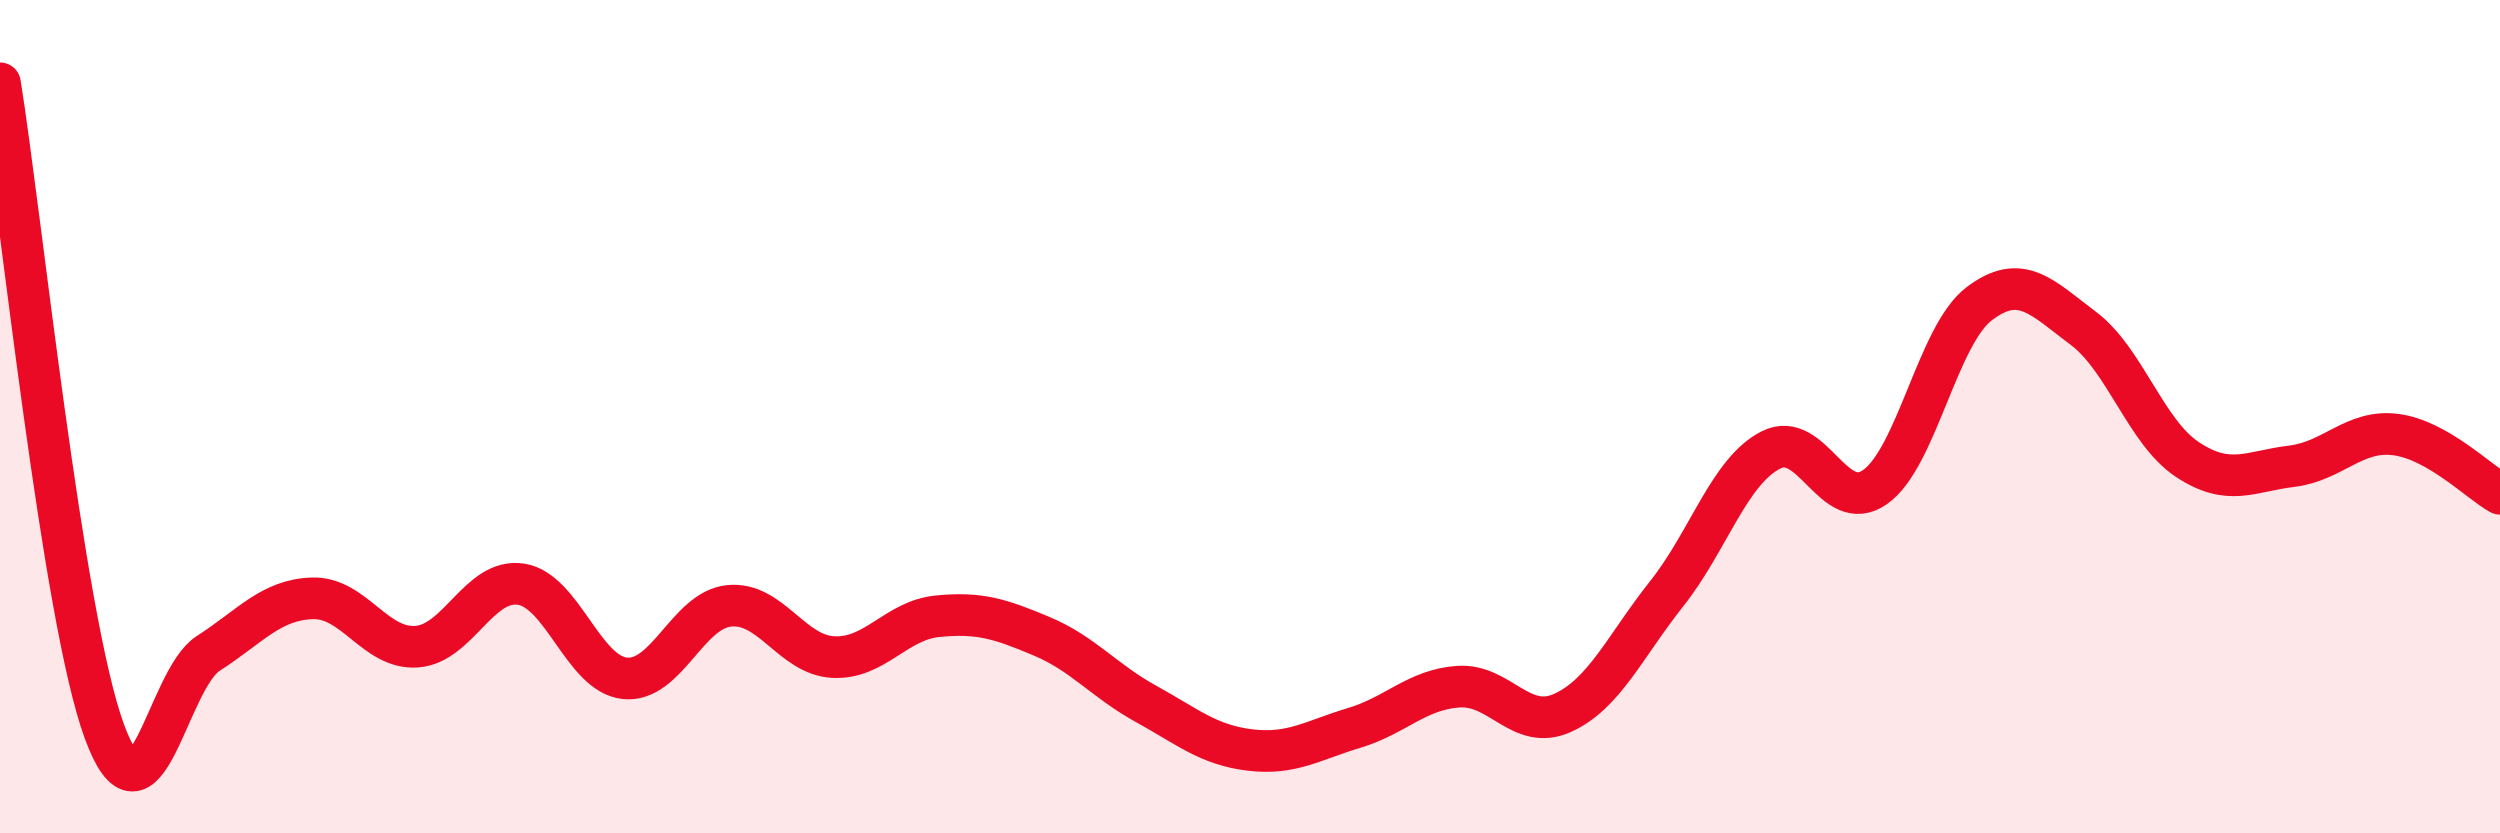
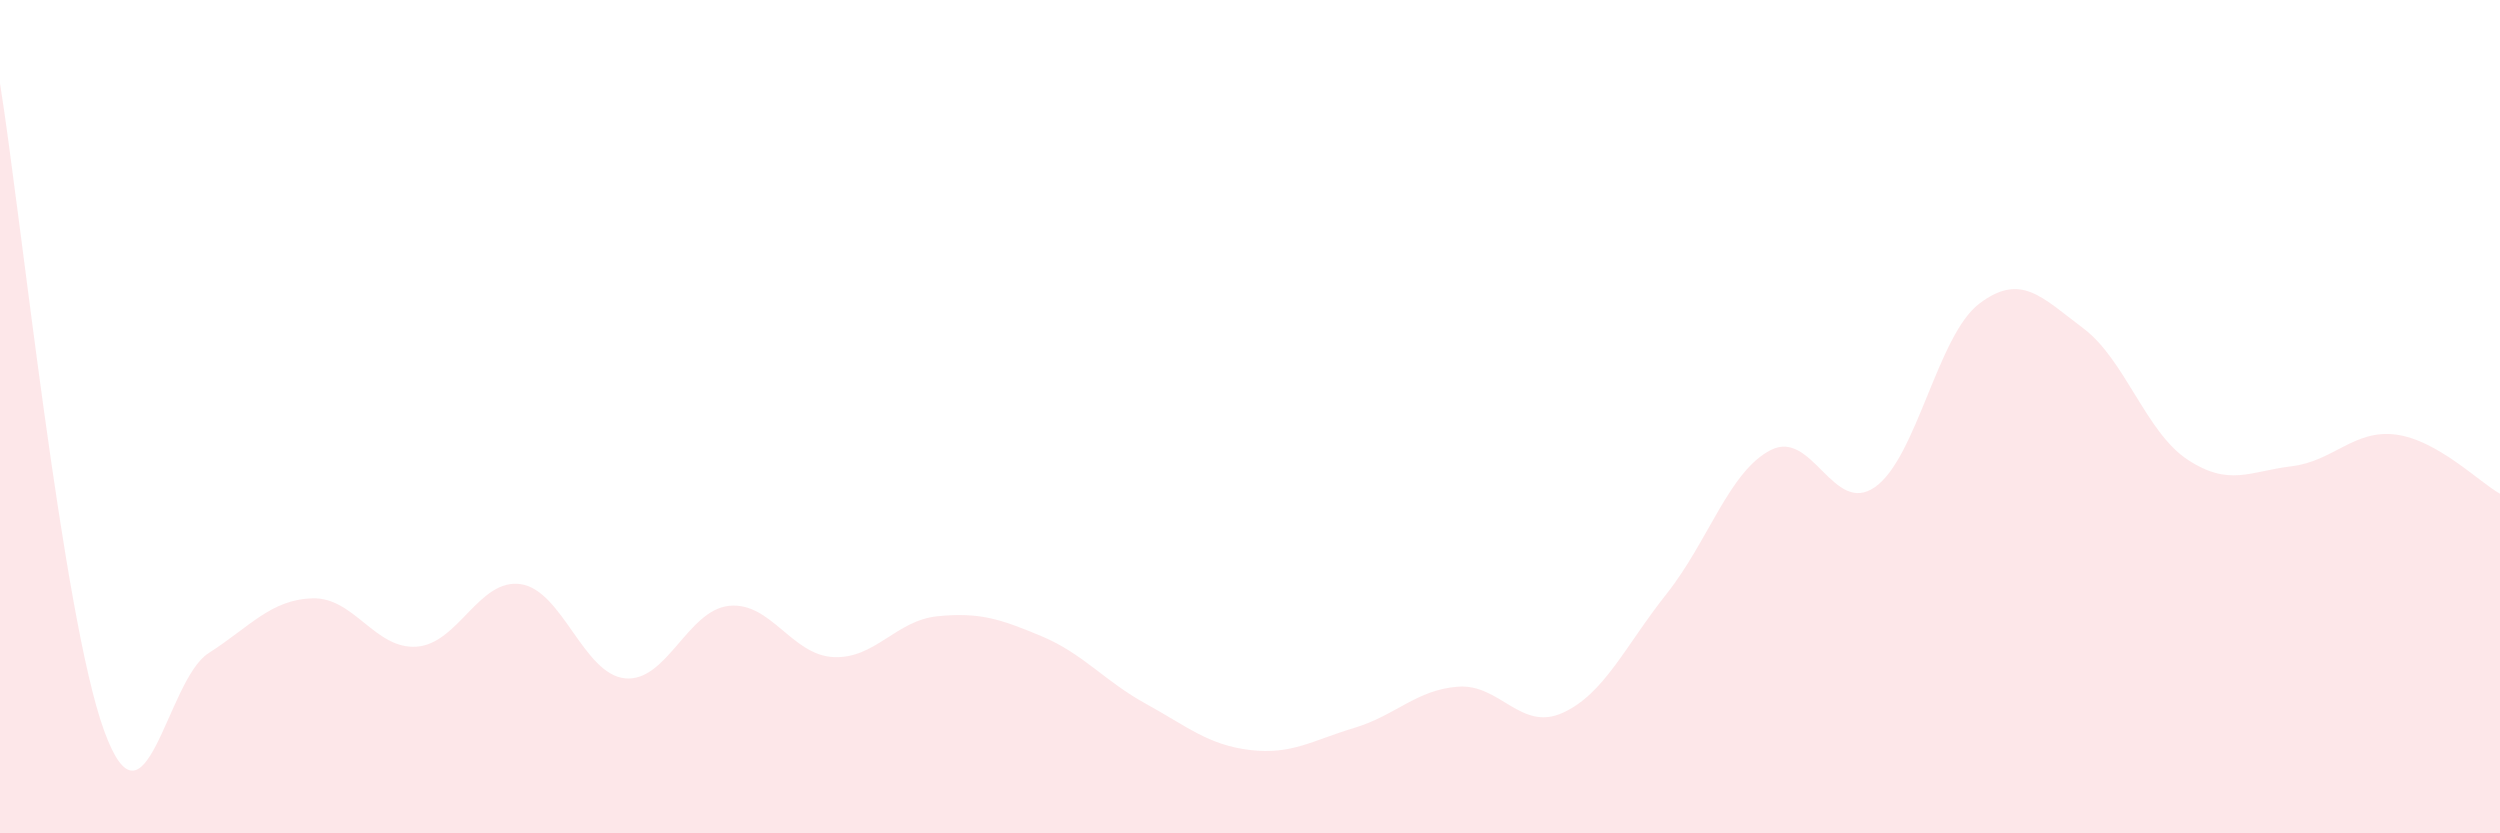
<svg xmlns="http://www.w3.org/2000/svg" width="60" height="20" viewBox="0 0 60 20">
  <path d="M 0,2 C 0.5,5.11 1.5,14.8 2.5,17.54 C 3.5,20.28 4,16.32 5,15.68 C 6,15.04 6.5,14.39 7.5,14.36 C 8.5,14.33 9,15.59 10,15.52 C 11,15.45 11.5,13.87 12.5,14.02 C 13.5,14.17 14,16.18 15,16.28 C 16,16.38 16.5,14.64 17.5,14.54 C 18.5,14.44 19,15.72 20,15.77 C 21,15.82 21.5,14.89 22.5,14.79 C 23.5,14.69 24,14.85 25,15.27 C 26,15.69 26.5,16.34 27.5,16.89 C 28.5,17.44 29,17.88 30,18 C 31,18.12 31.5,17.77 32.5,17.47 C 33.5,17.17 34,16.55 35,16.48 C 36,16.41 36.5,17.56 37.5,17.11 C 38.5,16.66 39,15.51 40,14.25 C 41,12.99 41.5,11.31 42.5,10.8 C 43.5,10.29 44,12.39 45,11.69 C 46,10.99 46.5,8.05 47.5,7.29 C 48.5,6.53 49,7.13 50,7.88 C 51,8.63 51.5,10.37 52.5,11.03 C 53.5,11.69 54,11.31 55,11.19 C 56,11.07 56.5,10.3 57.5,10.43 C 58.5,10.56 59.5,11.57 60,11.85L60 20L0 20Z" fill="#EB0A25" opacity="0.1" stroke-linecap="round" stroke-linejoin="round" />
-   <path d="M 0,2 C 0.5,5.11 1.5,14.8 2.5,17.54 C 3.5,20.28 4,16.32 5,15.68 C 6,15.04 6.5,14.39 7.5,14.36 C 8.5,14.33 9,15.59 10,15.52 C 11,15.45 11.5,13.87 12.5,14.02 C 13.5,14.17 14,16.18 15,16.28 C 16,16.38 16.5,14.64 17.5,14.54 C 18.5,14.44 19,15.72 20,15.77 C 21,15.82 21.5,14.89 22.5,14.79 C 23.5,14.69 24,14.85 25,15.27 C 26,15.69 26.5,16.34 27.5,16.89 C 28.5,17.44 29,17.88 30,18 C 31,18.12 31.5,17.77 32.5,17.47 C 33.5,17.17 34,16.55 35,16.48 C 36,16.41 36.5,17.56 37.5,17.11 C 38.5,16.66 39,15.51 40,14.25 C 41,12.99 41.5,11.31 42.5,10.8 C 43.5,10.29 44,12.39 45,11.69 C 46,10.99 46.5,8.05 47.5,7.29 C 48.5,6.53 49,7.13 50,7.88 C 51,8.63 51.5,10.37 52.5,11.03 C 53.5,11.69 54,11.31 55,11.19 C 56,11.07 56.5,10.3 57.5,10.43 C 58.5,10.56 59.5,11.57 60,11.85" stroke="#EB0A25" stroke-width="1" fill="none" stroke-linecap="round" stroke-linejoin="round" />
</svg>